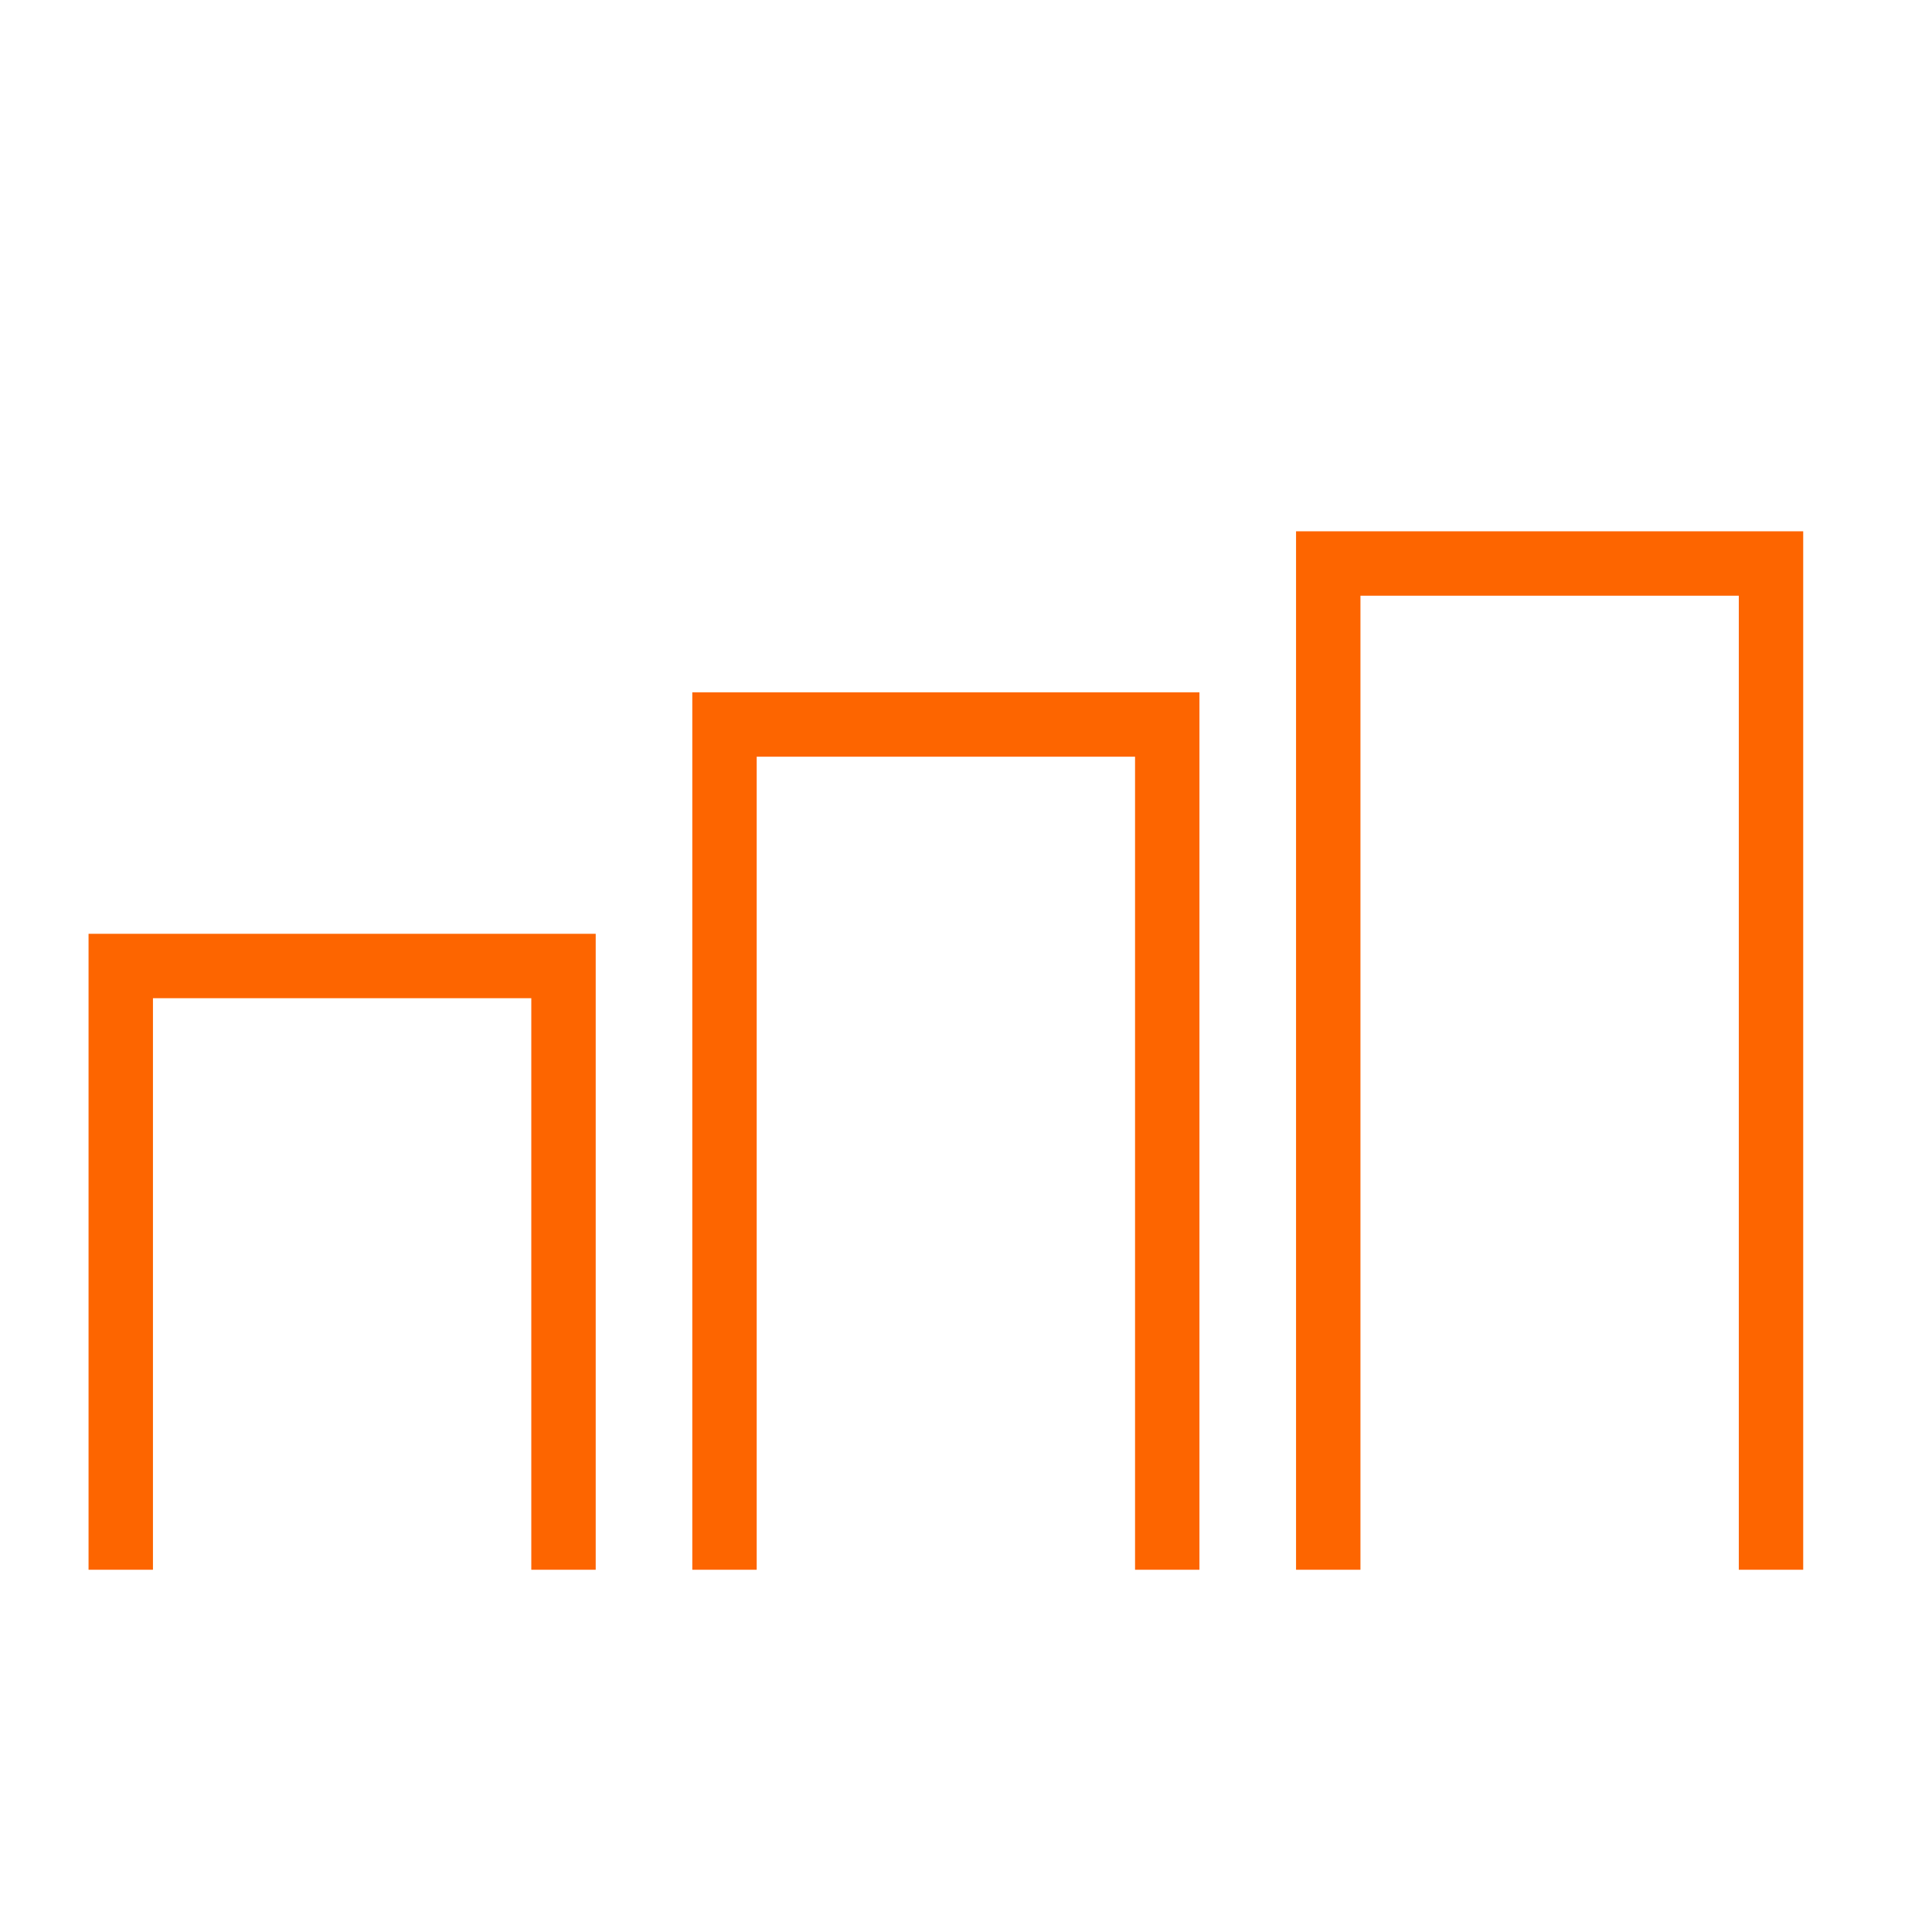
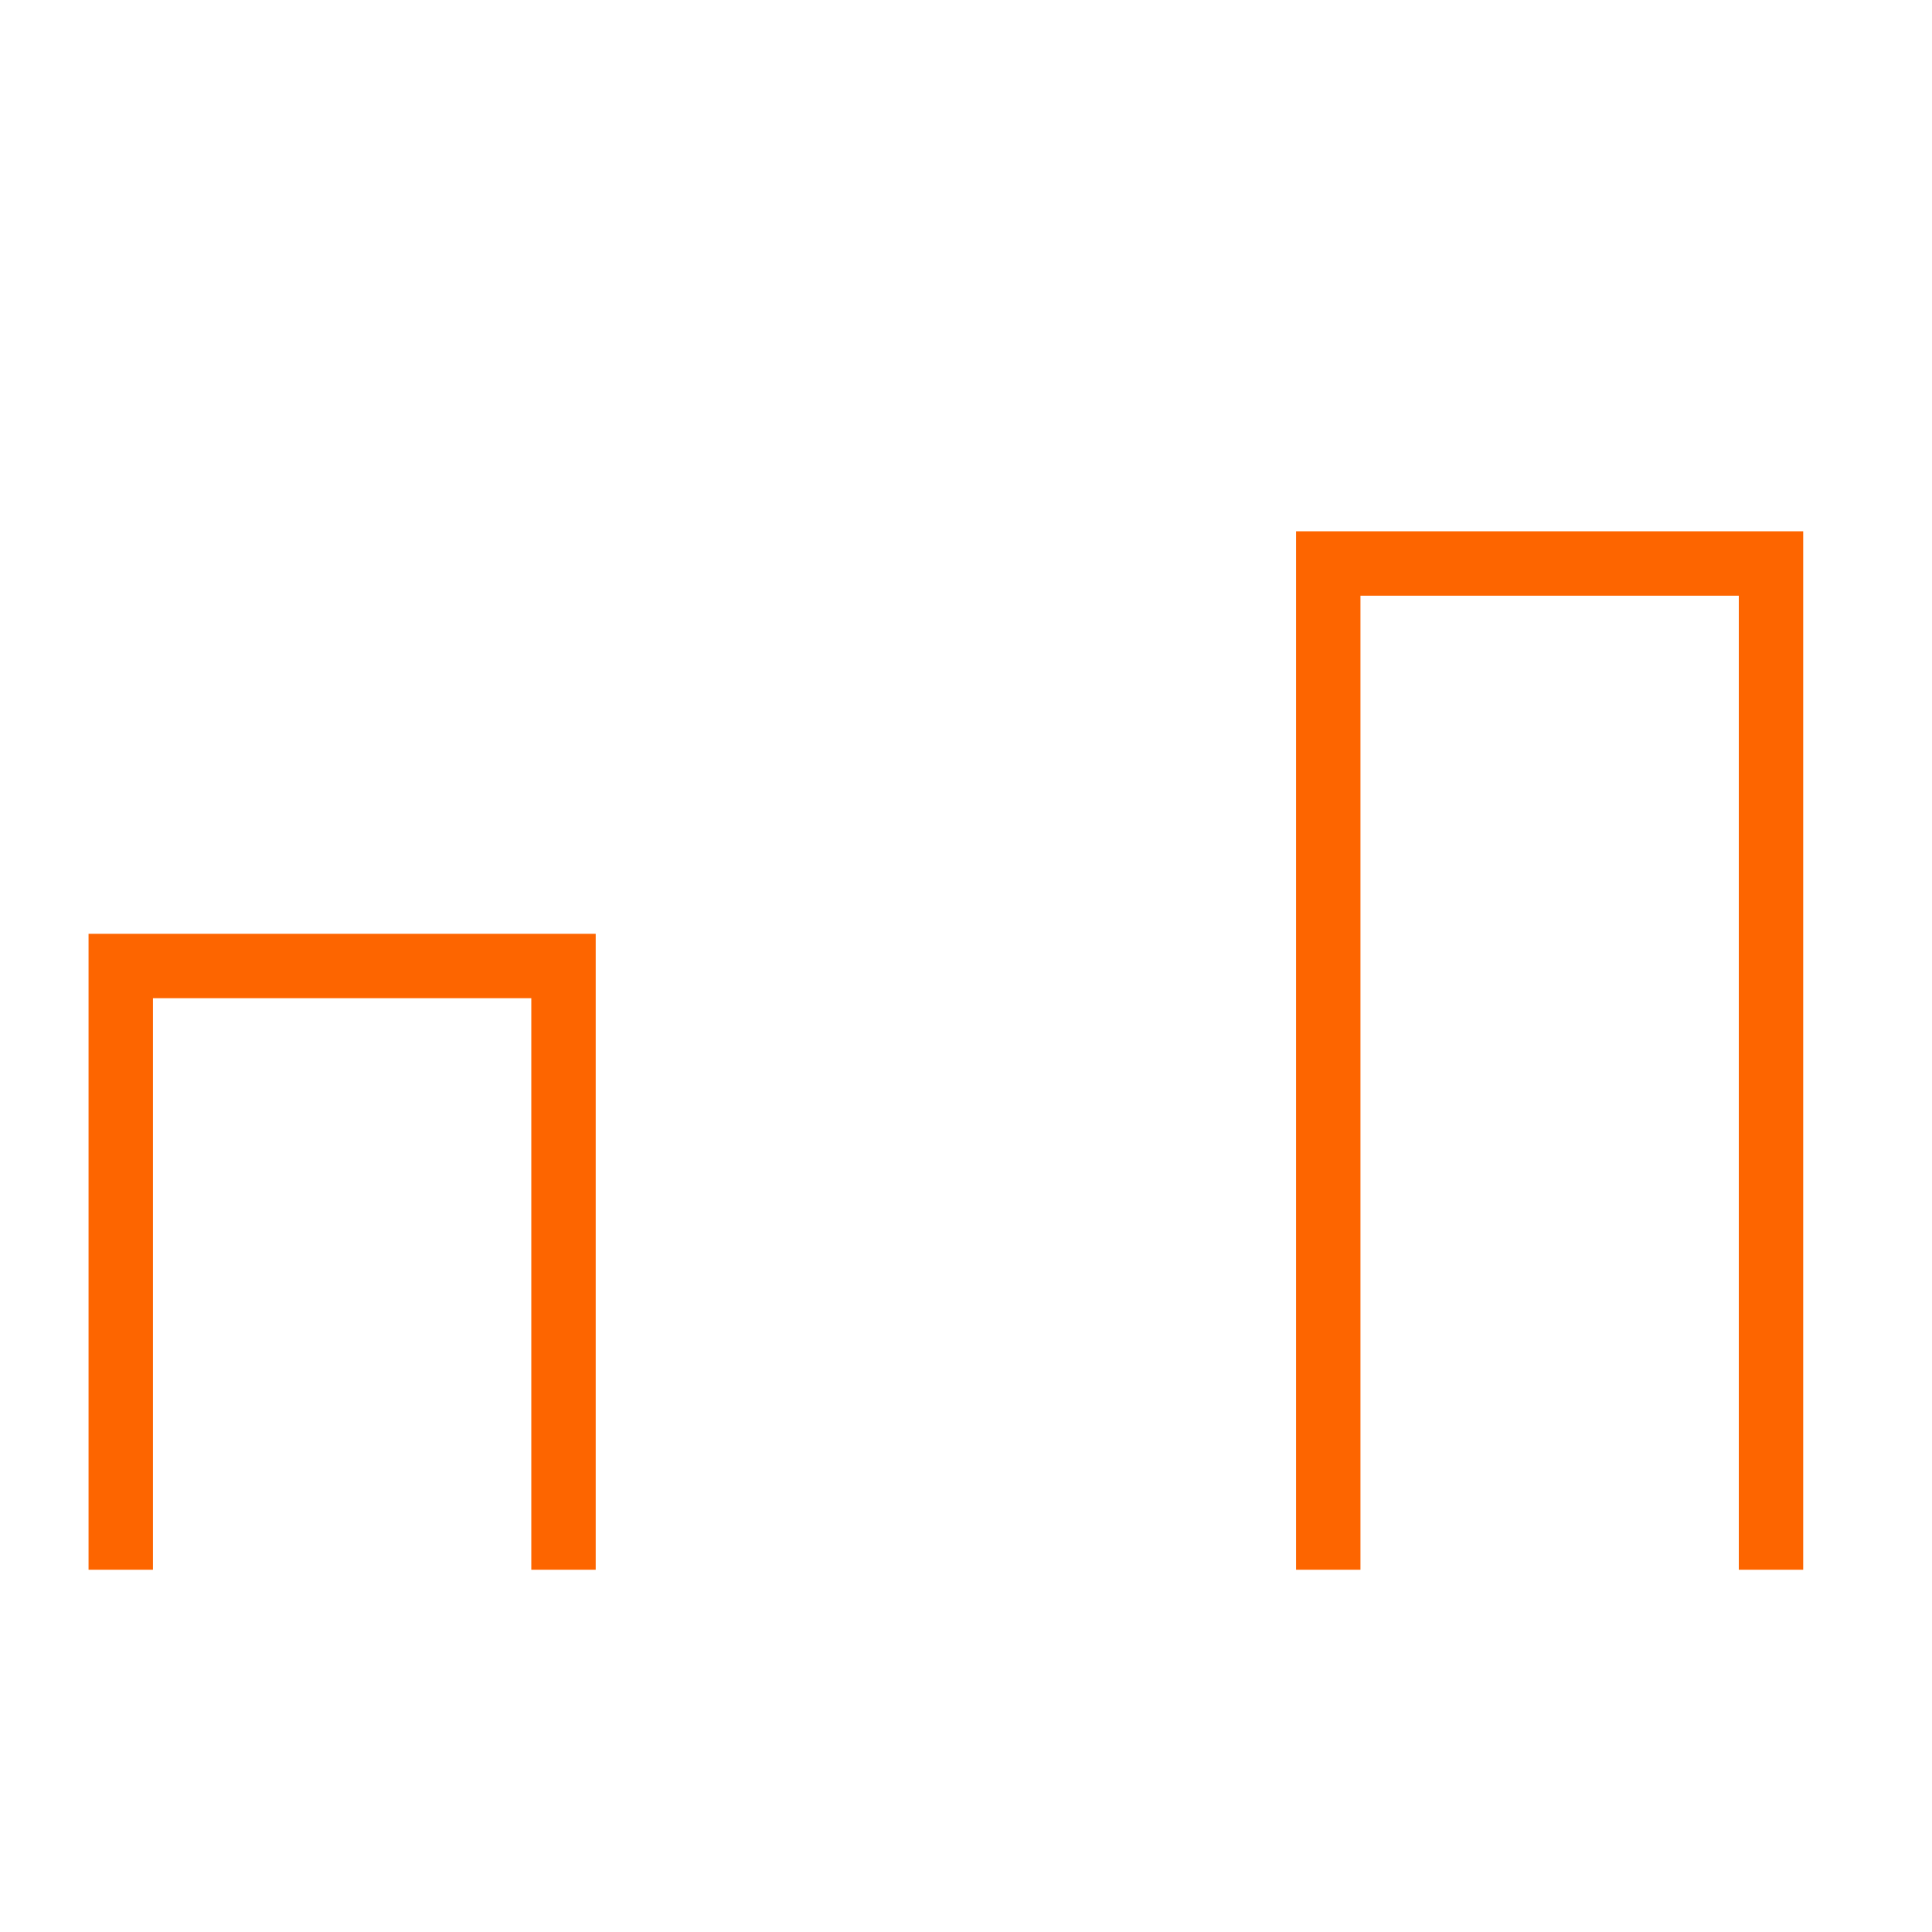
<svg xmlns="http://www.w3.org/2000/svg" width="48" height="48" viewBox="0 0 48 48" fill="none">
  <path d="M14 39V24H3V39" stroke="#FD6500" stroke-width="1.6" />
-   <path d="M29 39V18H18V39" stroke="#FD6500" stroke-width="1.6" />
  <path d="M44 39V14H33V39" stroke="#FD6500" stroke-width="1.6" />
</svg>